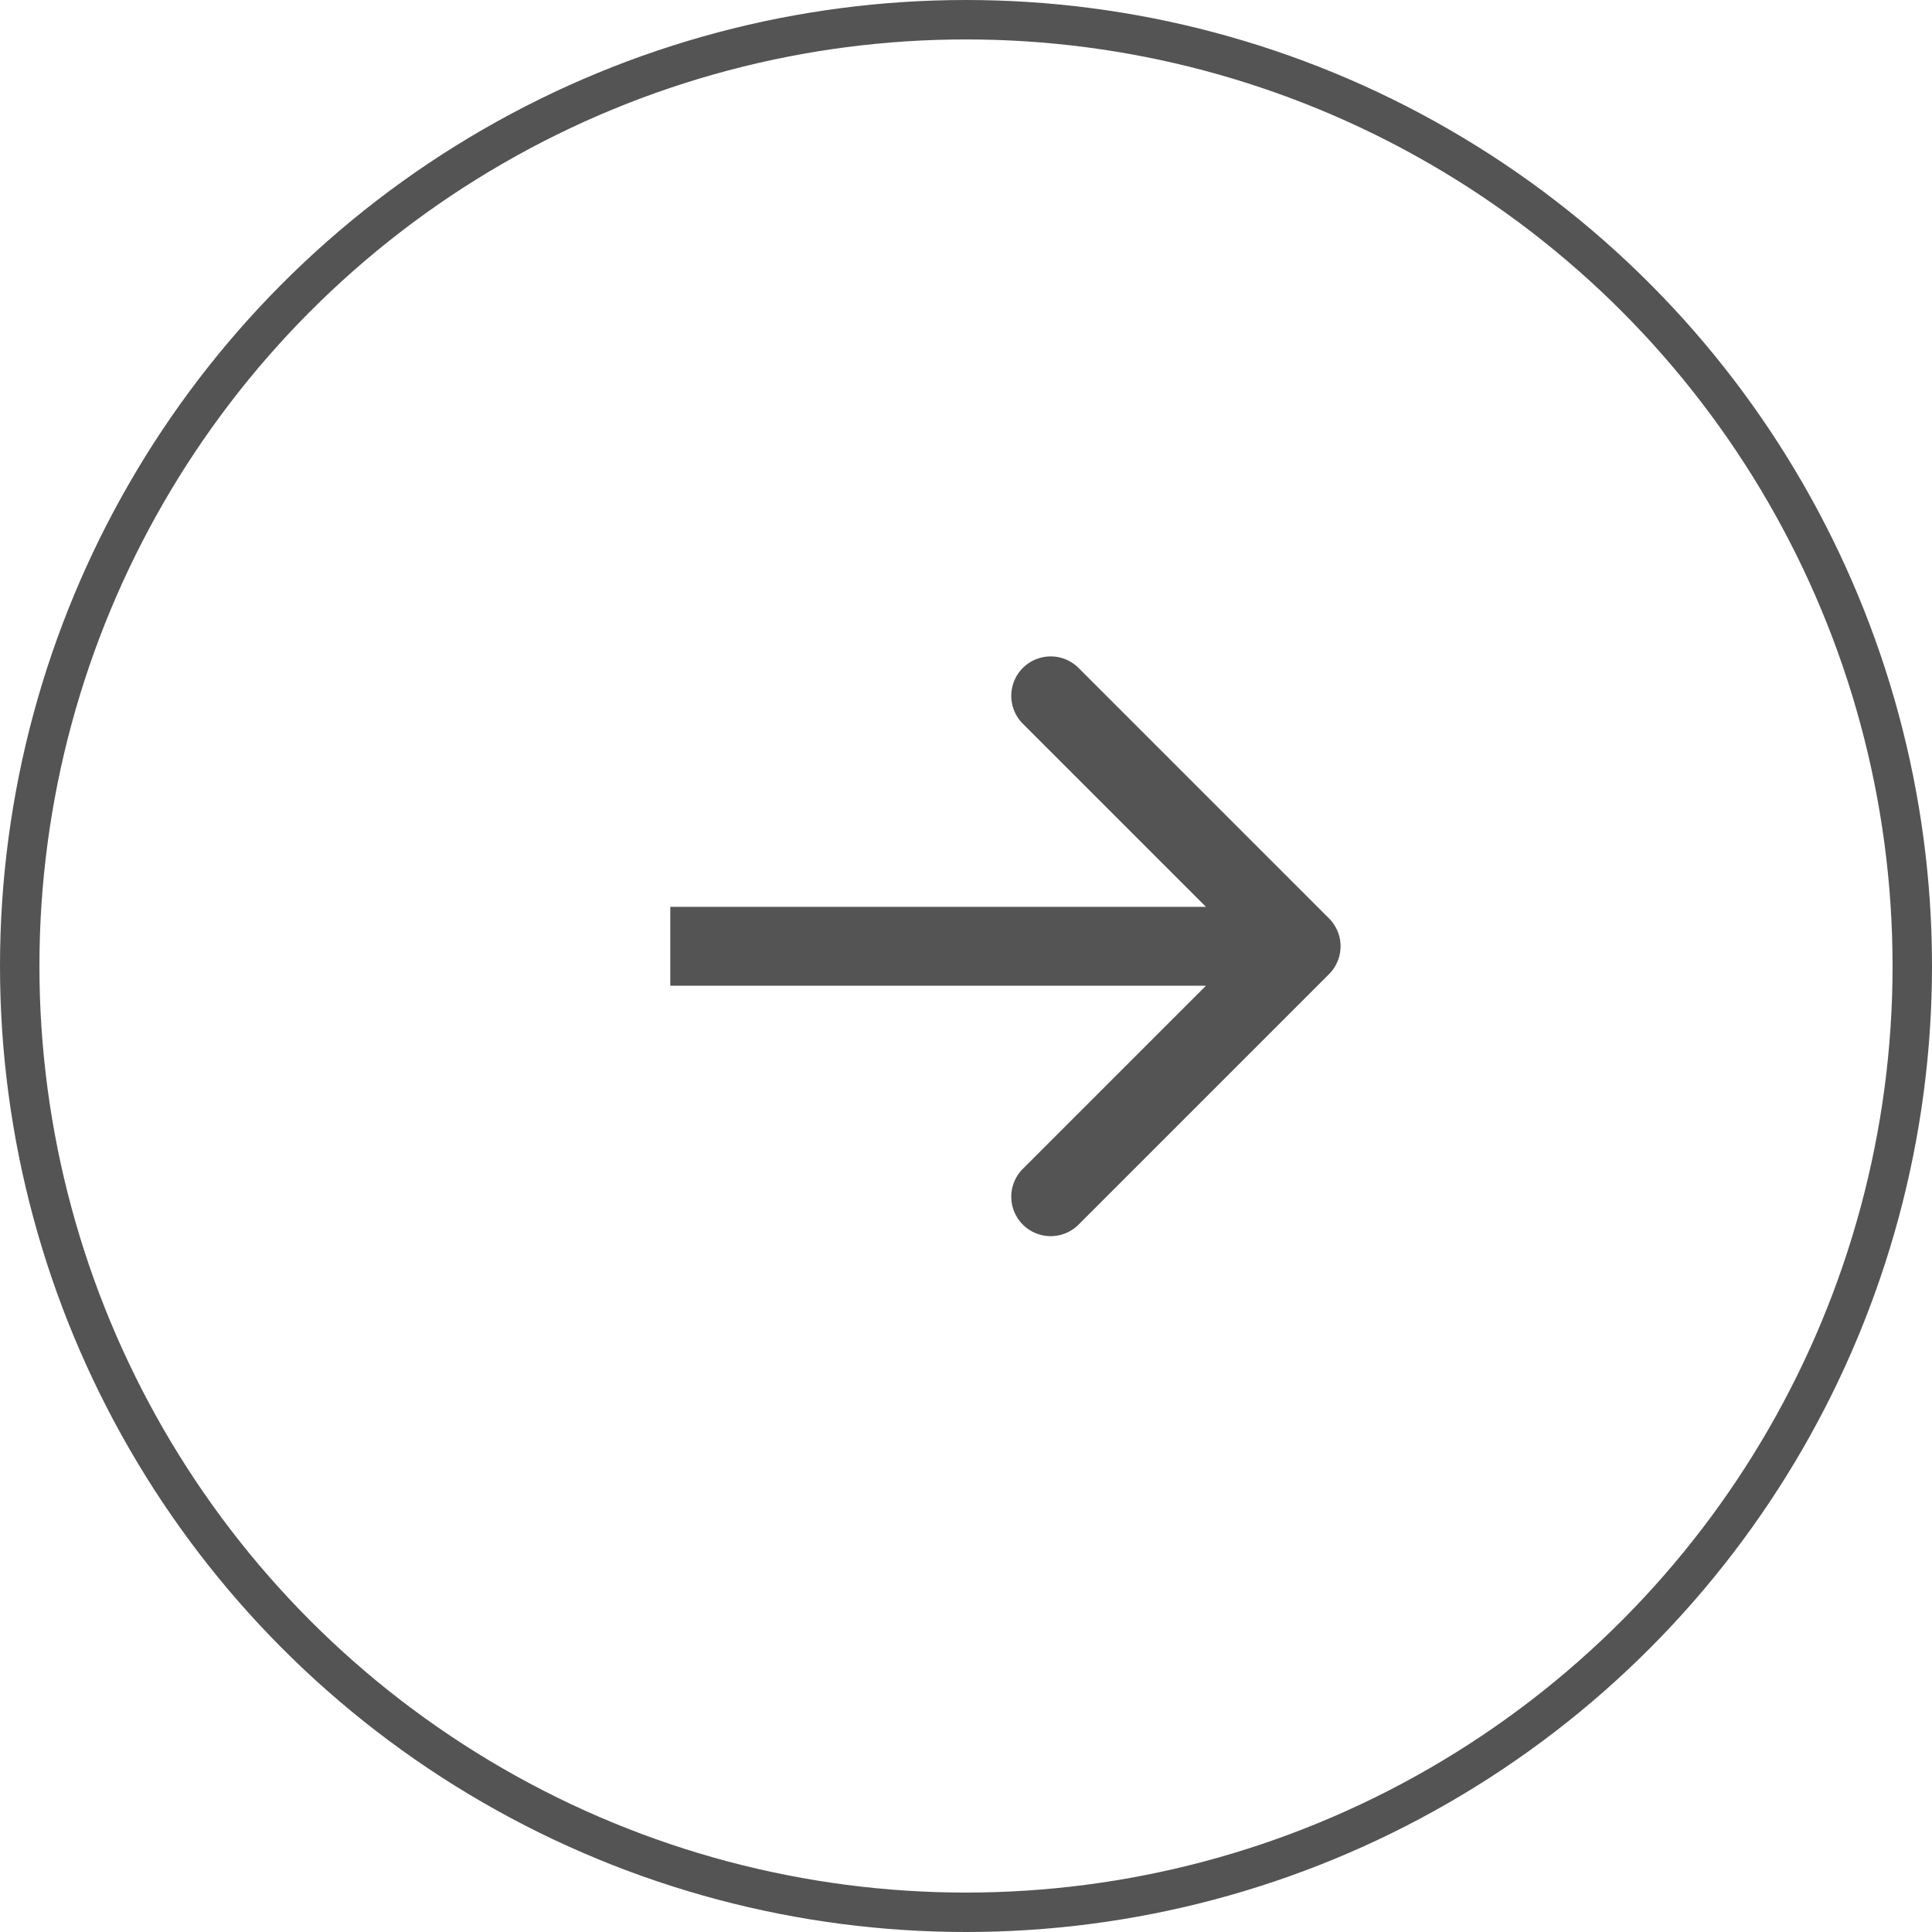
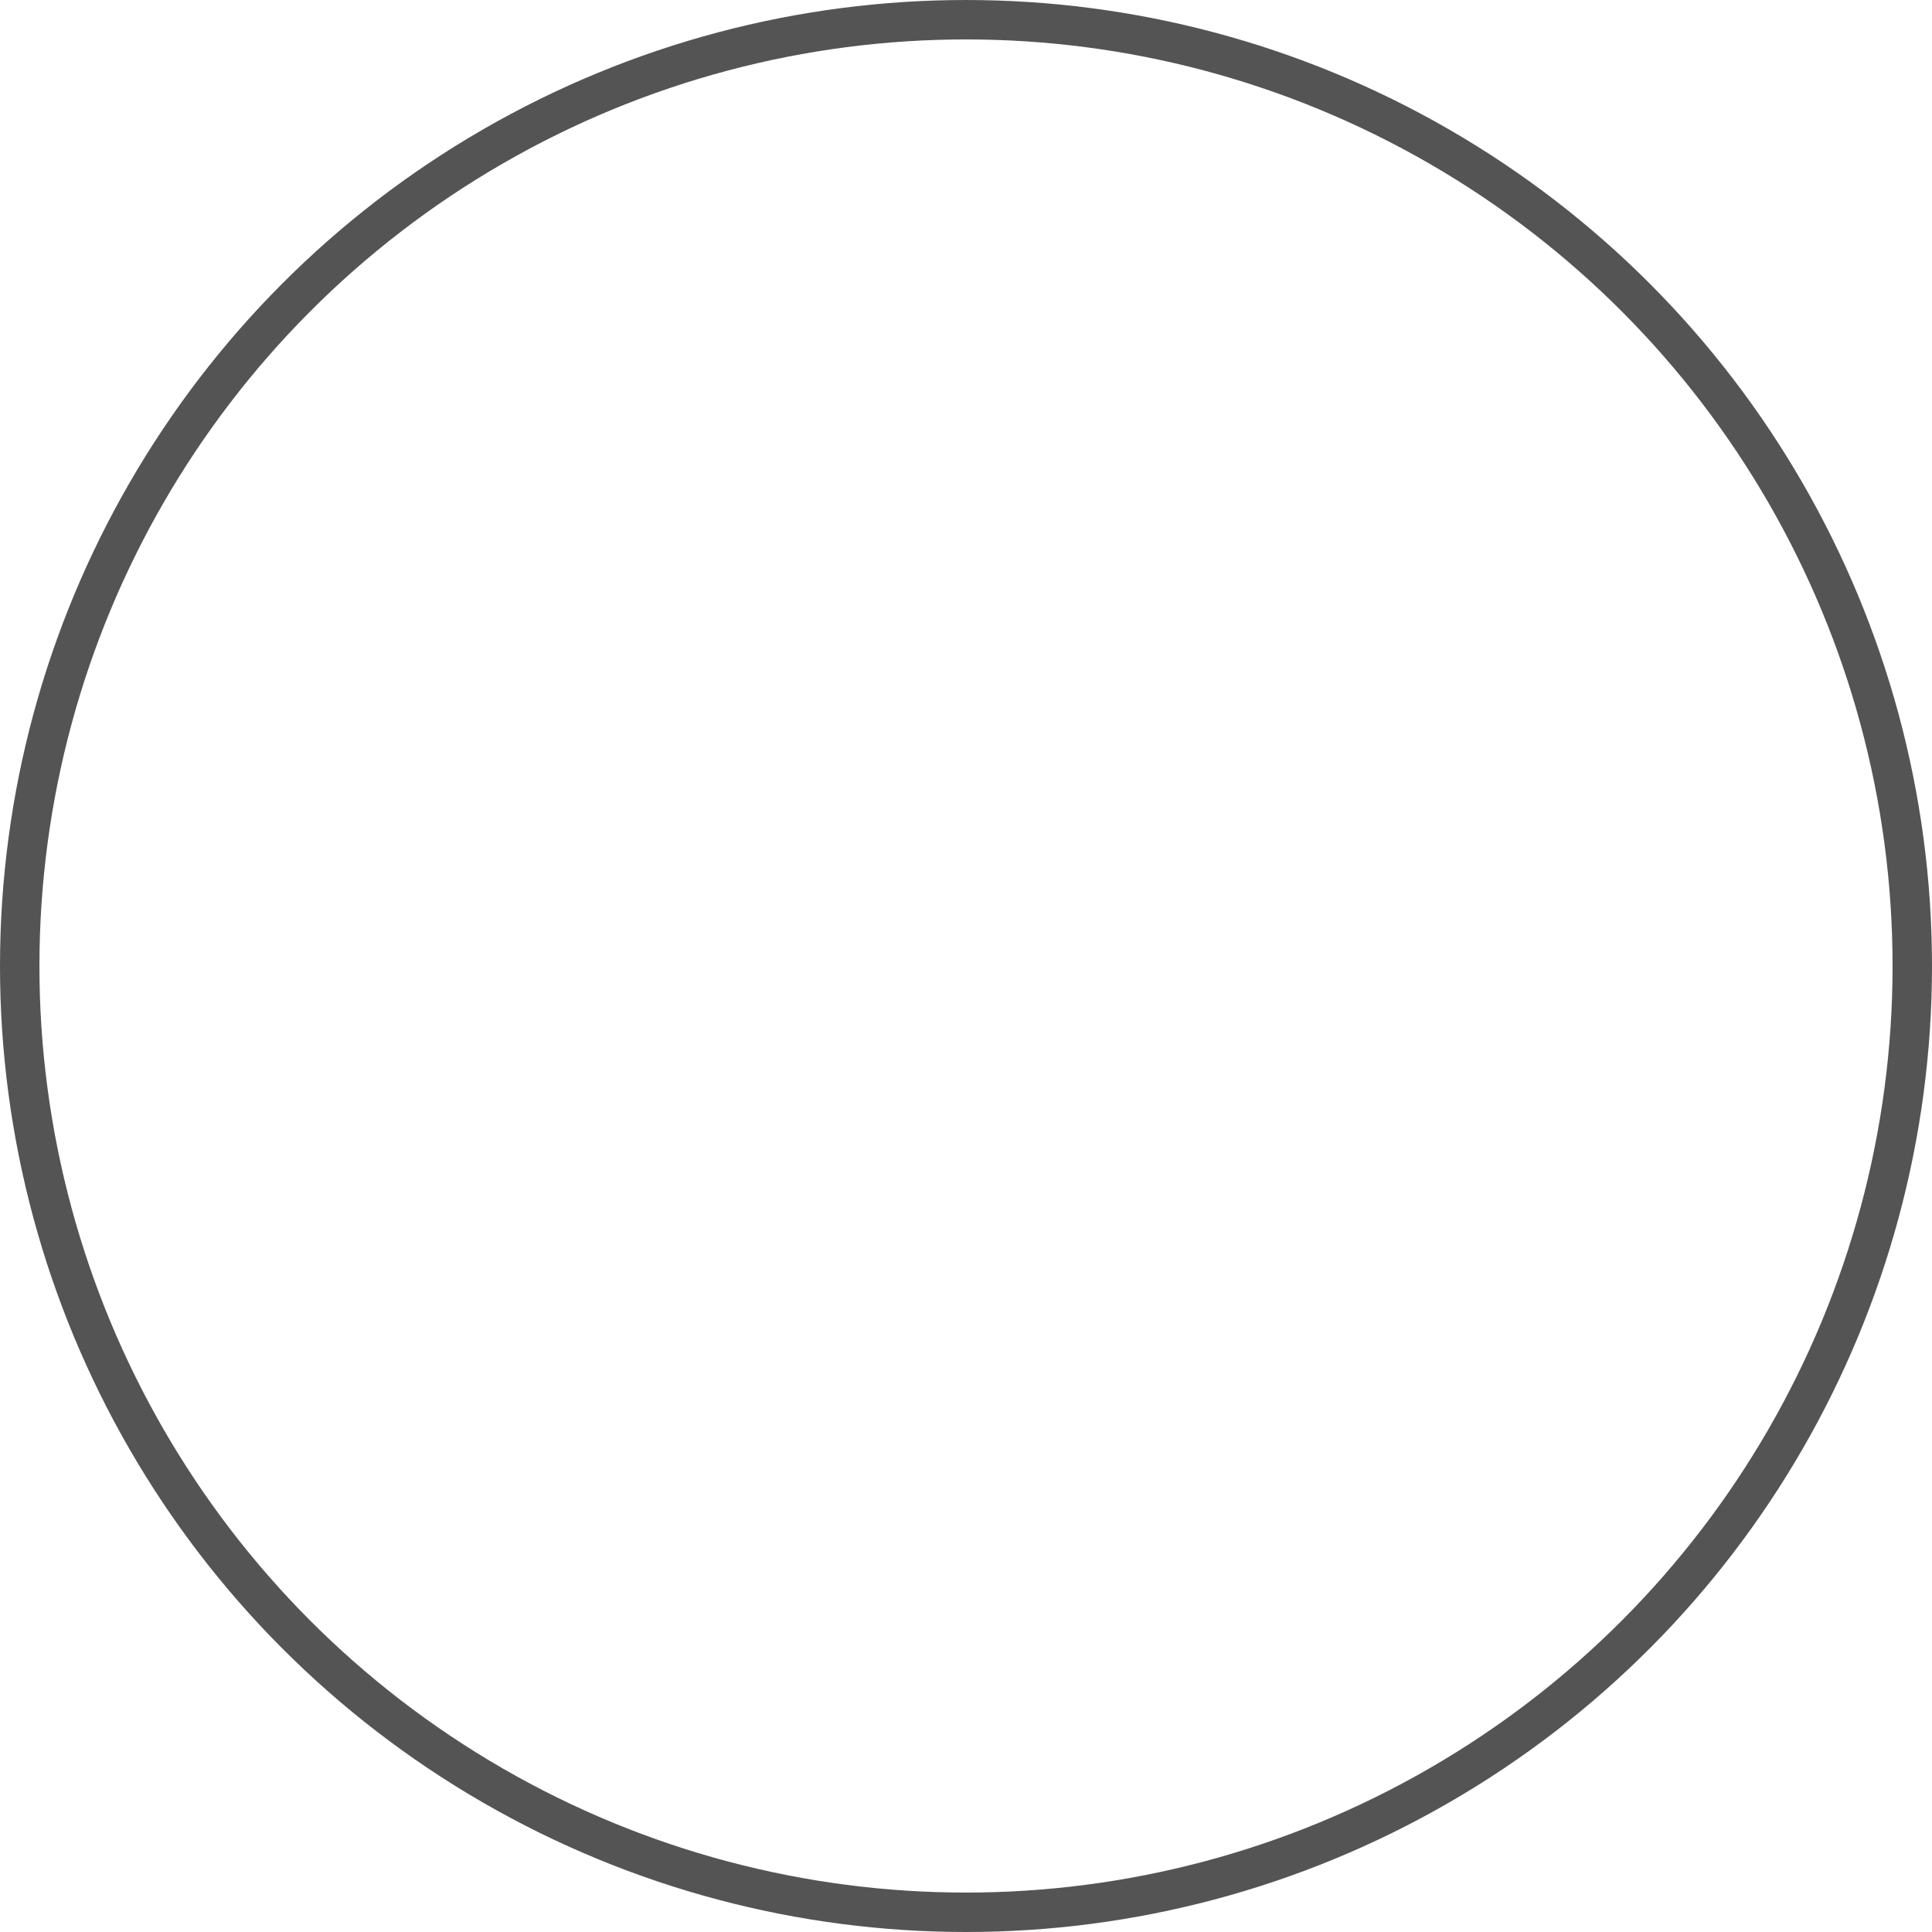
<svg xmlns="http://www.w3.org/2000/svg" width="49" height="49" fill="none">
  <circle cx="24.5" cy="24.5" r="24" stroke="#545454" />
-   <path fill="#545454" d="M33.707 24.707a1 1 0 0 0 0-1.414l-6.364-6.364a1 1 0 0 0-1.414 1.414L31.586 24l-5.657 5.657a1 1 0 0 0 1.414 1.414l6.364-6.364ZM17 25h16v-2H17v2Z" />
</svg>